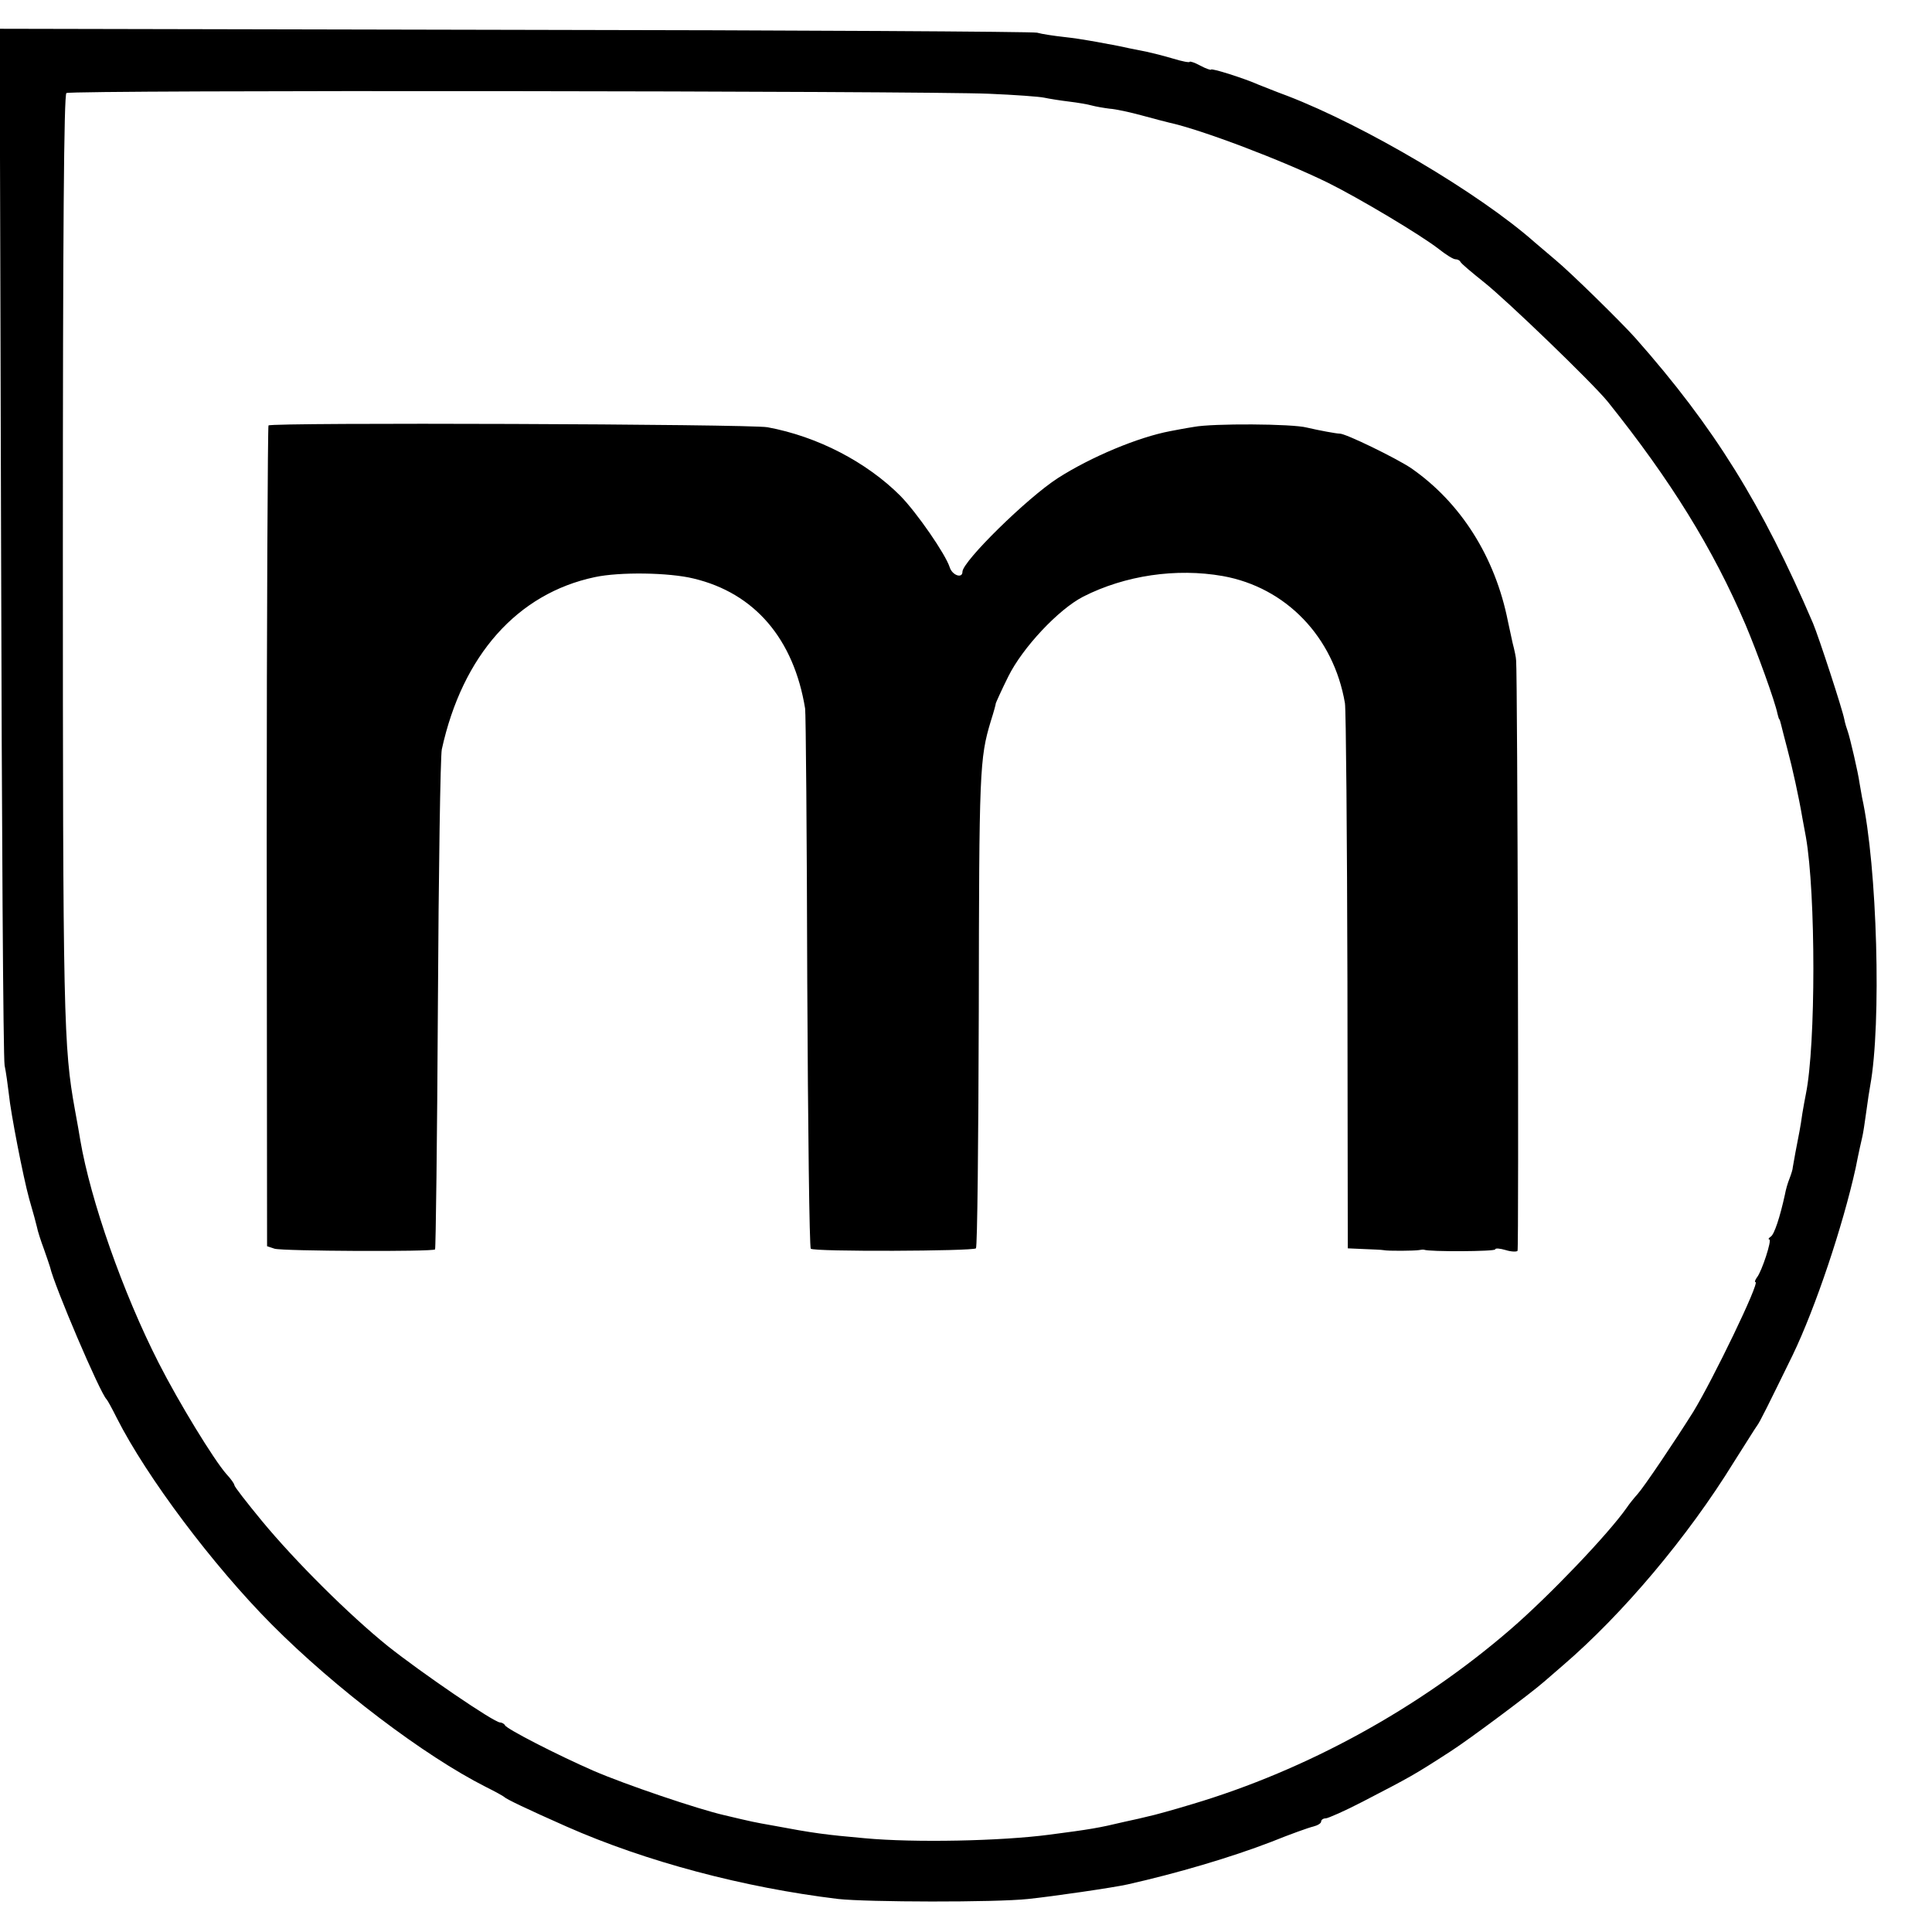
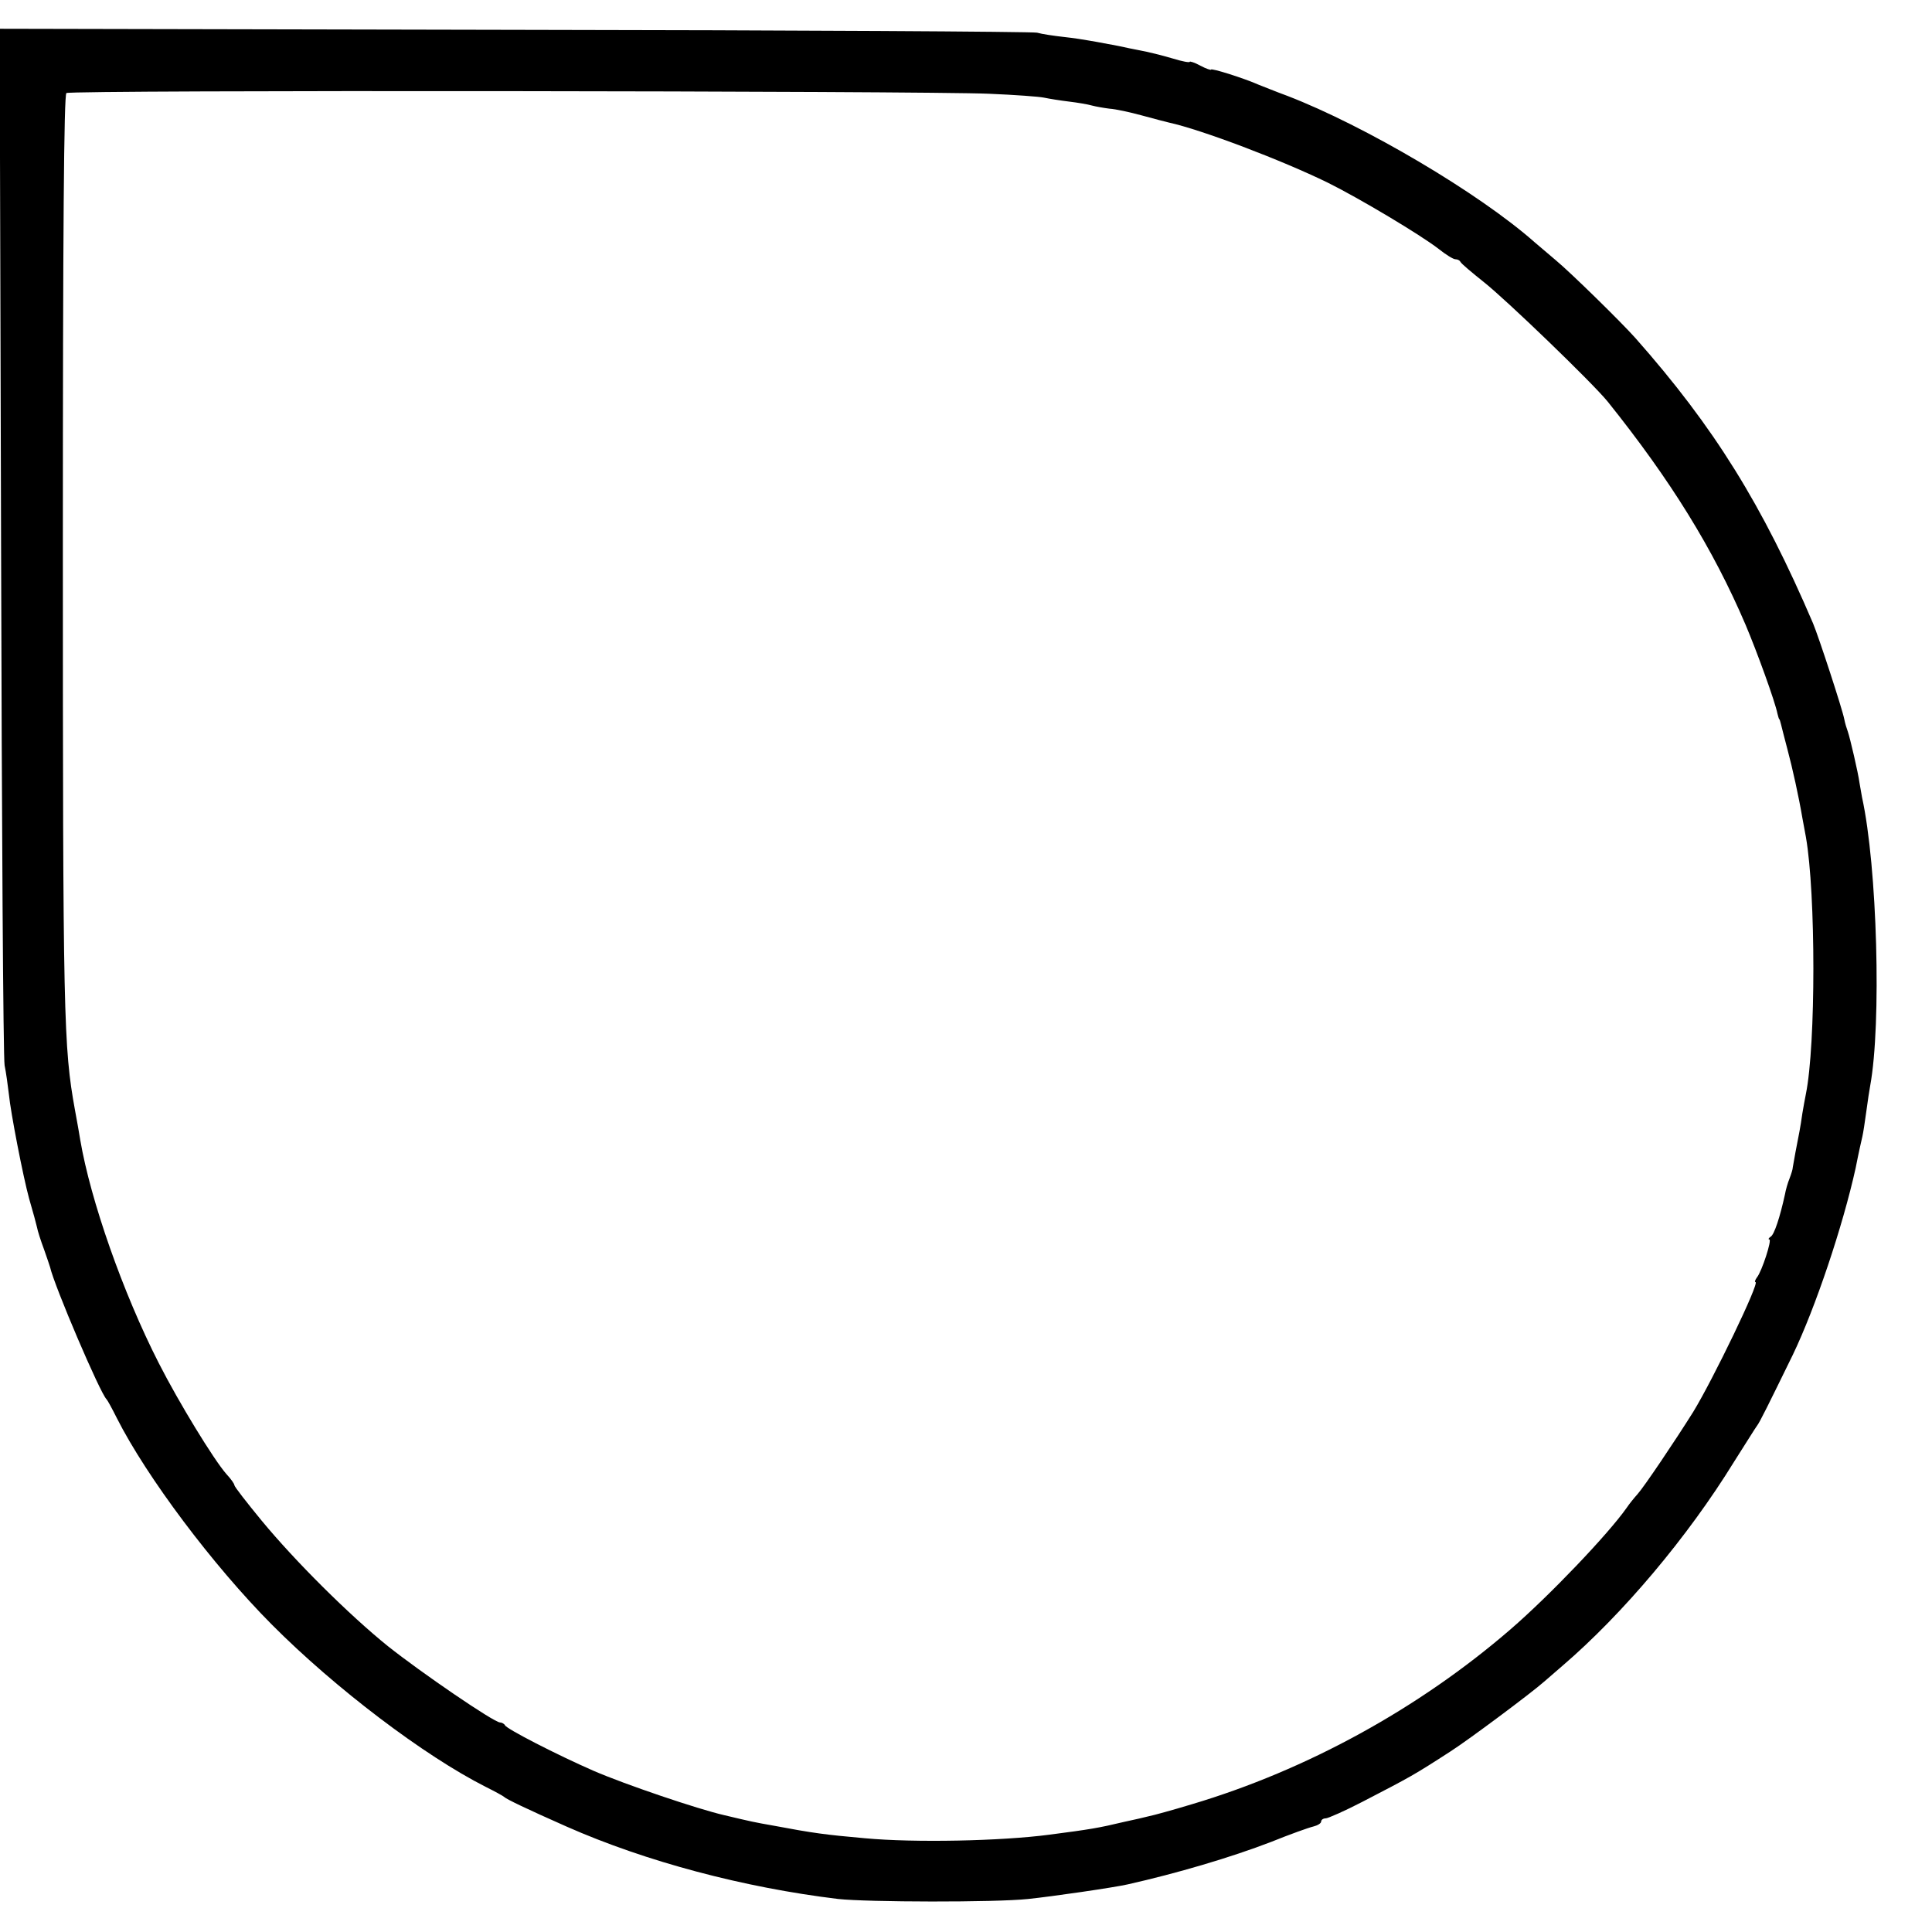
<svg xmlns="http://www.w3.org/2000/svg" version="1.0" width="725.333" height="725.333" viewBox="0 0 544 544">
  <path d="M.3 152.3c.2 79.3.6 145.8 1 147.7.4 1.9.9 5.6 1.2 8.1.5 5.2 4 23.2 5.7 29.4 1.6 5.5 1.6 5.7 2.2 8 .2 1.1 1.1 3.9 2 6.3.8 2.3 1.6 4.6 1.7 5 1.2 5.3 14.1 35.5 15.9 37.2.3.3 1.6 2.7 2.9 5.3 8.4 16.6 27.1 41.5 43.6 58.1 17.9 18 43 37 60.2 45.7 2.6 1.3 5 2.6 5.3 2.9.6.6 6.2 3.3 17.5 8.3 22.4 9.9 50 17.2 76.5 20.4 8.2.9 44.2 1 53.5 0 6.8-.7 24-3.2 28-4.1 13.8-3.1 29.1-7.6 40.5-12 5.2-2.1 10.5-4 11.8-4.3 1.2-.3 2.2-.9 2.2-1.4 0-.5.6-.9 1.3-.9.6 0 5.4-2.1 10.4-4.7 13.5-7 14.3-7.4 24.8-14.2 5-3.2 22.7-16.4 26.3-19.6 1.5-1.3 3.8-3.3 5.2-4.5 16.9-14.5 35.2-36.2 48.2-57.3 3.2-5 6.1-9.7 6.5-10.2.8-1 3.2-5.9 10.1-20 6.4-13.3 14.1-36.3 17.7-52.6.8-4.1 1.7-8.1 1.9-8.9.2-.8.7-4 1.1-7 .4-3 .9-6.3 1.1-7.3 3.2-17.4 2-61.7-2.3-81.2-.2-1.1-.5-2.9-.7-4-.4-3-2.7-12.8-3.3-14.5-.3-.8-.8-2.4-1-3.5-.5-2.7-7.2-23.2-8.8-27-14.3-33.4-27.8-55.2-50-80.3-4.1-4.6-18.3-18.5-22.4-21.9-1.9-1.6-4.5-3.8-6-5.1-15.6-13.8-47.8-32.8-69.6-41.2-3.3-1.2-6.9-2.7-8-3.1-4-1.8-13.5-4.8-13.5-4.3 0 .2-1.3-.2-3-1.1-1.6-.9-3-1.3-3-1.1 0 .3-2.1-.1-4.7-.9-2.7-.8-5.9-1.6-7.3-1.9-1.4-.3-3.6-.7-5-1-1.4-.3-4.1-.9-6-1.2-1.9-.4-4.4-.8-5.5-1-1.1-.2-4.2-.7-7-1-2.7-.3-6.1-.8-7.5-1.2-1.4-.3-67.7-.7-147.3-.8L-.1 8.1l.4 144.2zM278.5 26.4c7.2.3 14.1.8 15.5 1.1 1.4.3 4.5.8 7 1.1 2.5.3 5.4.8 6.4 1.1 1.1.3 3.4.7 5 .9 1.7.1 5.8 1 9.1 1.9 3.3.9 6.7 1.8 7.6 2 9.2 2 31.8 10.6 44.7 16.9 8.9 4.4 26.3 14.8 31.3 18.7 2 1.6 4.1 2.9 4.7 2.9.6 0 1.2.3 1.4.7.2.5 3.2 3 6.7 5.8 6.2 4.9 30.5 28.3 34.8 33.6 17.7 22.1 29.6 41.3 38.8 62.8 3.3 7.8 8.3 21.6 9 25.1.2.8.4 1.5.5 1.5.1 0 .3.7.5 1.5s1 4 1.8 7c1.4 5.2 3.2 13.4 4.2 19.3.3 1.5.7 3.9 1 5.4 2.8 16 2.8 58.5 0 72.3-.3 1.4-.7 3.8-1 5.5-.2 1.6-.6 3.9-.8 5-.6 3-1.8 9.4-1.9 10.2 0 .5-.4 1.8-.9 3.1-.5 1.2-1.1 3.3-1.3 4.5-1.4 6.4-3 11.3-4 11.9-.6.4-.8.8-.4.8.8 0-2.1 9-3.5 10.7-.5.7-.7 1.3-.4 1.3 1.3 0-12 27.5-17.5 36.5-5.2 8.3-13.9 21.2-15.7 23.2-.9 1-2.3 2.7-3.1 3.9-5.2 7.4-21.7 24.7-32.7 34.2-25.8 22.3-57.4 39.6-89.6 49.2-5.6 1.7-11.1 3.2-12.2 3.4-1.1.3-4.2 1-7 1.6-7.1 1.7-9.5 2.1-21 3.6-13.7 1.8-38 2.3-52 1-11.2-1-14.3-1.4-26-3.6-5.1-.9-5.6-1-13.6-2.9-7.4-1.7-27.8-8.6-36.8-12.5-10.3-4.5-24.5-11.8-24.9-12.8-.2-.4-.9-.8-1.4-.8-1.7 0-22.3-14.1-31.6-21.5-10.9-8.8-26-23.8-35.5-35.3-4.2-5.1-7.7-9.6-7.7-10 0-.4-1-1.8-2.3-3.2-3.5-4-13.3-20-19-31.2C34.6 364 25.5 338 22.6 321c-.2-1.4-.9-5.2-1.5-8.5-3.2-17.7-3.4-25.6-3.4-158.8 0-88.4.3-127.1 1-127.5 1.4-.9 241.8-.6 259.8.2z" />
-   <path d="M75.6 119.8c-.2.4-.5 52.6-.5 115.9l.1 115.2 2.1.7c2.2.7 44.5.9 45.2.2.2-.2.6-31.2.8-68.8.2-37.7.7-70.1 1.1-72 5.8-26.5 21.3-43.9 43.1-48.5 7-1.5 20.9-1.3 27.8.4 17.2 4.1 28.2 17 31.4 36.6.2 1.1.5 35.6.6 76.7.2 41.2.6 75.1 1 75.4.8.9 45.7.7 46.5-.1.4-.4.7-30.4.8-66.8.1-67.7.2-71.1 3.4-81.7.8-2.5 1.4-4.7 1.4-5 .1-.3 1.6-3.7 3.5-7.5 4-8.1 14.1-18.9 21.1-22.5 11.8-6 26.2-8.1 39.3-5.8 17.8 3.2 31.2 17.1 34.4 35.8.3 1.9.6 37.2.7 78.5l.1 75 4.5.2c2.5.1 5 .2 5.5.3 1.4.3 8.8.2 10 0 .6-.1 1.2-.2 1.5-.1 1.5.6 20 .5 20-.1 0-.4 1.3-.3 3 .2 1.6.5 3.1.5 3.3.2.4-.6 0-162.7-.4-166.2 0-.8-.5-3.1-1-5-.4-1.9-1-4.6-1.3-6-3.6-18.2-13.3-33.5-27.3-43.2-4.2-2.8-18.5-9.8-20.1-9.7-.9 0-5.8-.9-9.2-1.7-4.1-1.1-26.6-1.2-31.8-.2-2.6.4-5.6 1-6.7 1.2-9 1.7-22.2 7.2-31.6 13.2-8.7 5.6-26.9 23.5-26.9 26.4 0 2-2.9 1-3.6-1.3-1.2-3.7-9.2-15.3-13.9-20.1-9.5-9.5-23.3-16.7-37.4-19.3-5.2-.9-139.9-1.4-140.5-.5z" />
</svg>